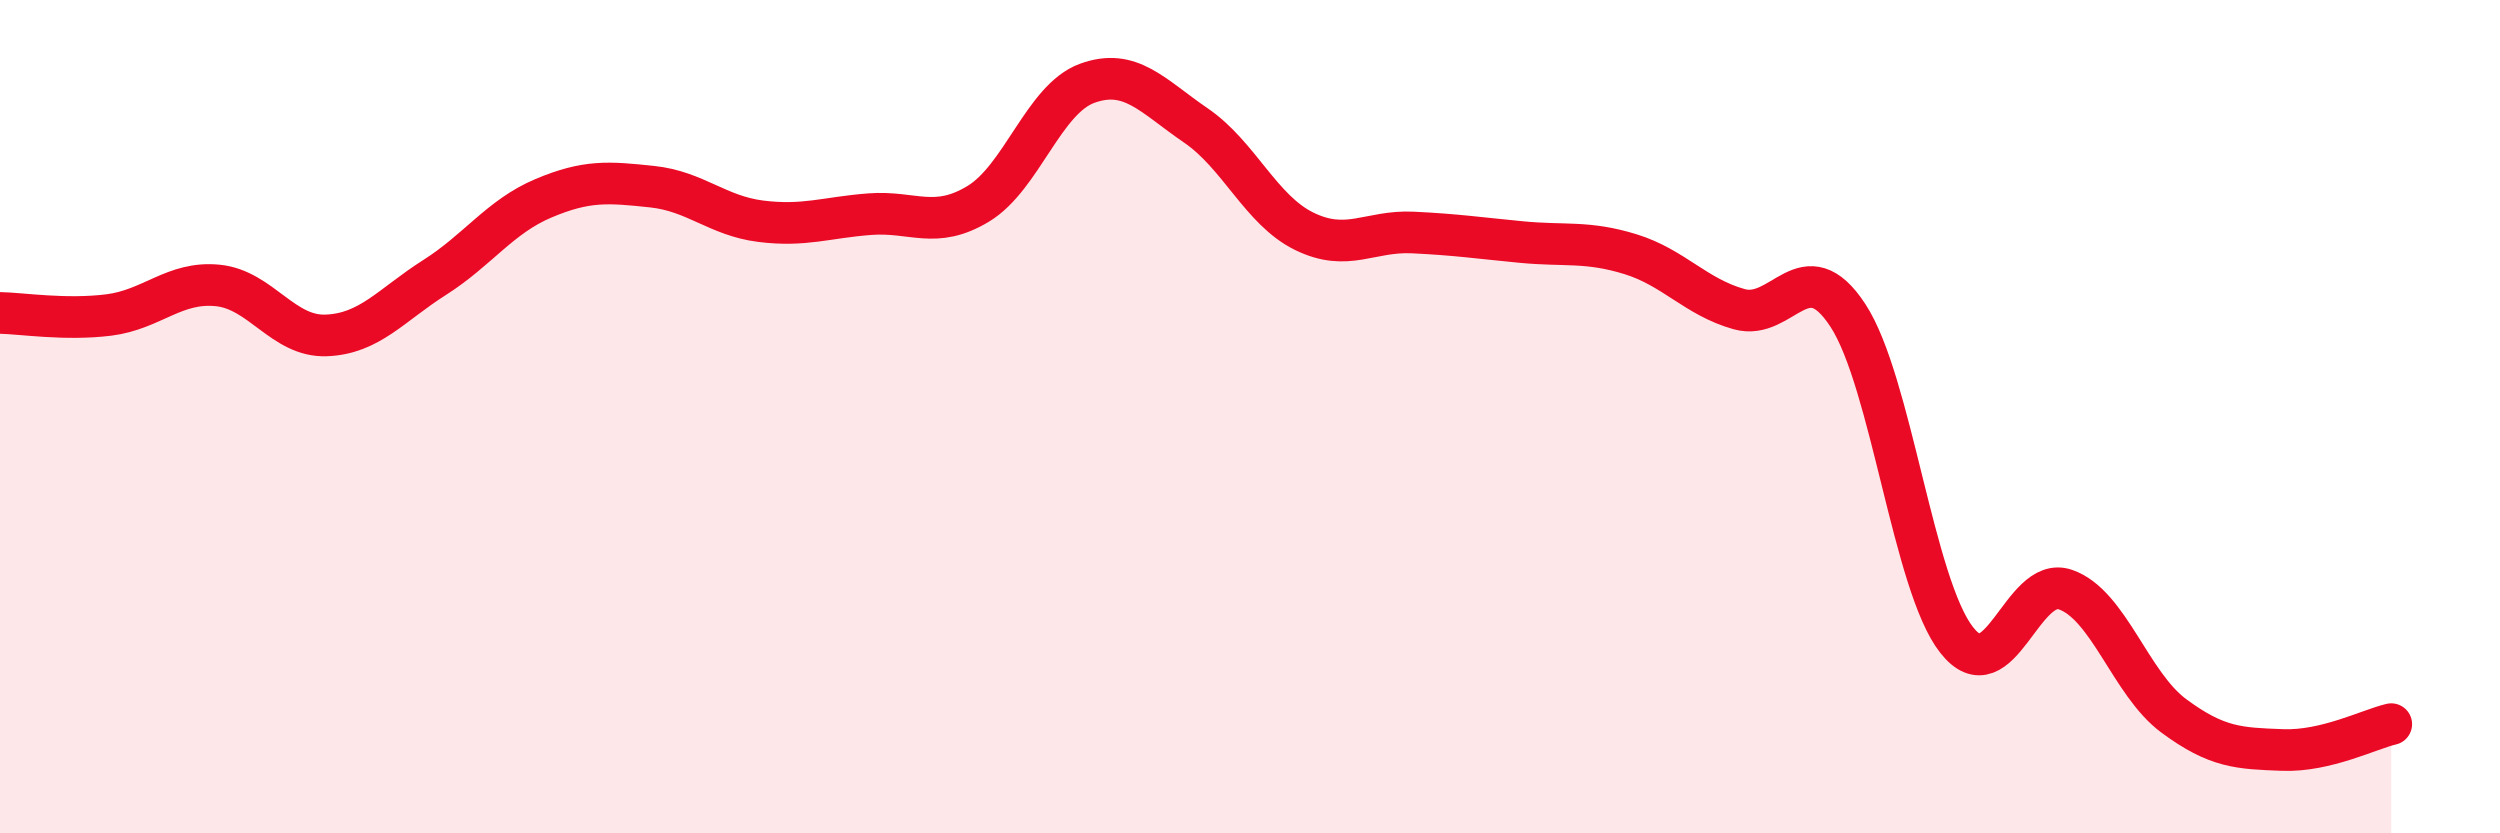
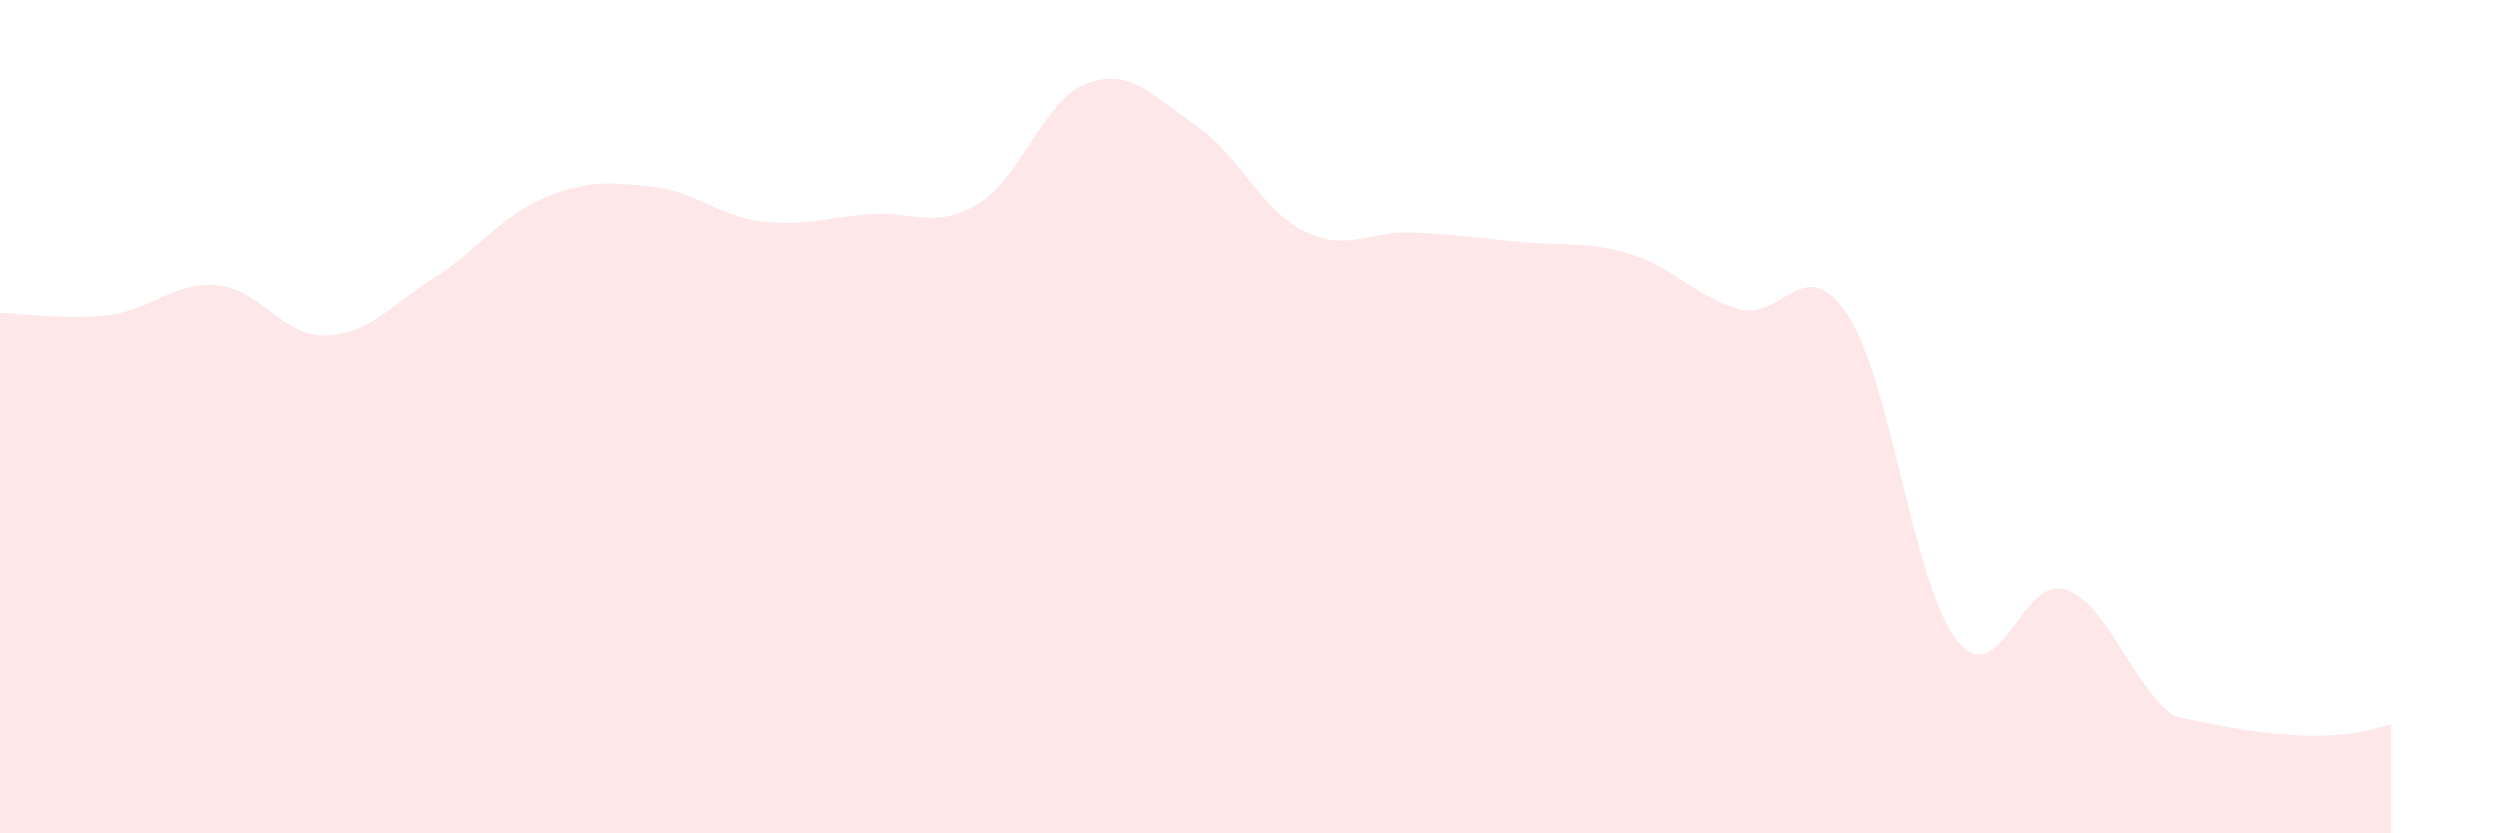
<svg xmlns="http://www.w3.org/2000/svg" width="60" height="20" viewBox="0 0 60 20">
-   <path d="M 0,7.51 C 0.52,7.52 1.57,7.69 2.61,7.56 C 3.65,7.43 4.18,6.75 5.22,6.85 C 6.26,6.95 6.79,8.09 7.83,8.05 C 8.87,8.01 9.39,7.32 10.43,6.66 C 11.47,6 12,5.2 13.04,4.76 C 14.08,4.32 14.61,4.37 15.65,4.48 C 16.69,4.59 17.22,5.18 18.26,5.31 C 19.3,5.44 19.83,5.22 20.87,5.14 C 21.91,5.06 22.44,5.52 23.48,4.89 C 24.52,4.26 25.05,2.38 26.09,2 C 27.13,1.62 27.66,2.3 28.7,3.01 C 29.74,3.72 30.26,5.04 31.3,5.55 C 32.34,6.06 32.87,5.53 33.91,5.58 C 34.95,5.63 35.48,5.71 36.52,5.81 C 37.56,5.91 38.09,5.78 39.13,6.1 C 40.17,6.42 40.7,7.13 41.74,7.42 C 42.78,7.71 43.31,5.98 44.35,7.57 C 45.39,9.16 45.92,14.04 46.96,15.36 C 48,16.68 48.53,13.79 49.57,14.15 C 50.61,14.51 51.13,16.41 52.17,17.18 C 53.21,17.95 53.74,17.96 54.78,18 C 55.82,18.04 56.87,17.5 57.39,17.38L57.39 20L0 20Z" fill="#EB0A25" opacity="0.1" stroke-linecap="round" stroke-linejoin="round" />
-   <path d="M 0,7.51 C 0.52,7.52 1.57,7.69 2.61,7.56 C 3.65,7.43 4.18,6.75 5.22,6.85 C 6.26,6.95 6.79,8.09 7.83,8.05 C 8.87,8.01 9.39,7.32 10.43,6.66 C 11.47,6 12,5.2 13.04,4.76 C 14.08,4.32 14.61,4.37 15.65,4.48 C 16.69,4.59 17.22,5.18 18.26,5.31 C 19.3,5.44 19.83,5.22 20.87,5.14 C 21.91,5.06 22.44,5.52 23.48,4.89 C 24.52,4.26 25.05,2.38 26.09,2 C 27.13,1.62 27.66,2.3 28.7,3.01 C 29.74,3.72 30.26,5.04 31.3,5.55 C 32.34,6.06 32.87,5.53 33.91,5.58 C 34.95,5.63 35.48,5.71 36.52,5.81 C 37.56,5.91 38.09,5.78 39.13,6.1 C 40.17,6.42 40.7,7.13 41.74,7.42 C 42.78,7.71 43.31,5.98 44.35,7.57 C 45.39,9.16 45.92,14.04 46.96,15.36 C 48,16.68 48.53,13.79 49.57,14.15 C 50.61,14.51 51.13,16.41 52.17,17.18 C 53.21,17.95 53.74,17.96 54.78,18 C 55.82,18.04 56.87,17.5 57.39,17.38" stroke="#EB0A25" stroke-width="1" fill="none" stroke-linecap="round" stroke-linejoin="round" />
+   <path d="M 0,7.51 C 0.52,7.52 1.57,7.69 2.61,7.56 C 3.65,7.43 4.18,6.75 5.22,6.85 C 6.26,6.95 6.79,8.09 7.83,8.05 C 8.87,8.01 9.39,7.32 10.43,6.66 C 11.47,6 12,5.2 13.04,4.76 C 14.08,4.32 14.61,4.37 15.65,4.48 C 16.69,4.59 17.22,5.18 18.26,5.31 C 19.3,5.44 19.83,5.22 20.87,5.14 C 21.91,5.06 22.44,5.52 23.48,4.89 C 24.52,4.26 25.05,2.38 26.09,2 C 27.13,1.62 27.66,2.3 28.7,3.01 C 29.74,3.72 30.26,5.04 31.3,5.55 C 32.34,6.06 32.87,5.53 33.91,5.58 C 34.95,5.63 35.48,5.71 36.52,5.81 C 37.56,5.91 38.09,5.78 39.13,6.1 C 40.17,6.42 40.7,7.13 41.74,7.42 C 42.78,7.71 43.31,5.98 44.35,7.57 C 45.39,9.16 45.92,14.04 46.96,15.36 C 48,16.68 48.53,13.79 49.57,14.15 C 50.61,14.51 51.13,16.41 52.17,17.18 C 55.82,18.04 56.87,17.5 57.39,17.38L57.39 20L0 20Z" fill="#EB0A25" opacity="0.1" stroke-linecap="round" stroke-linejoin="round" />
</svg>